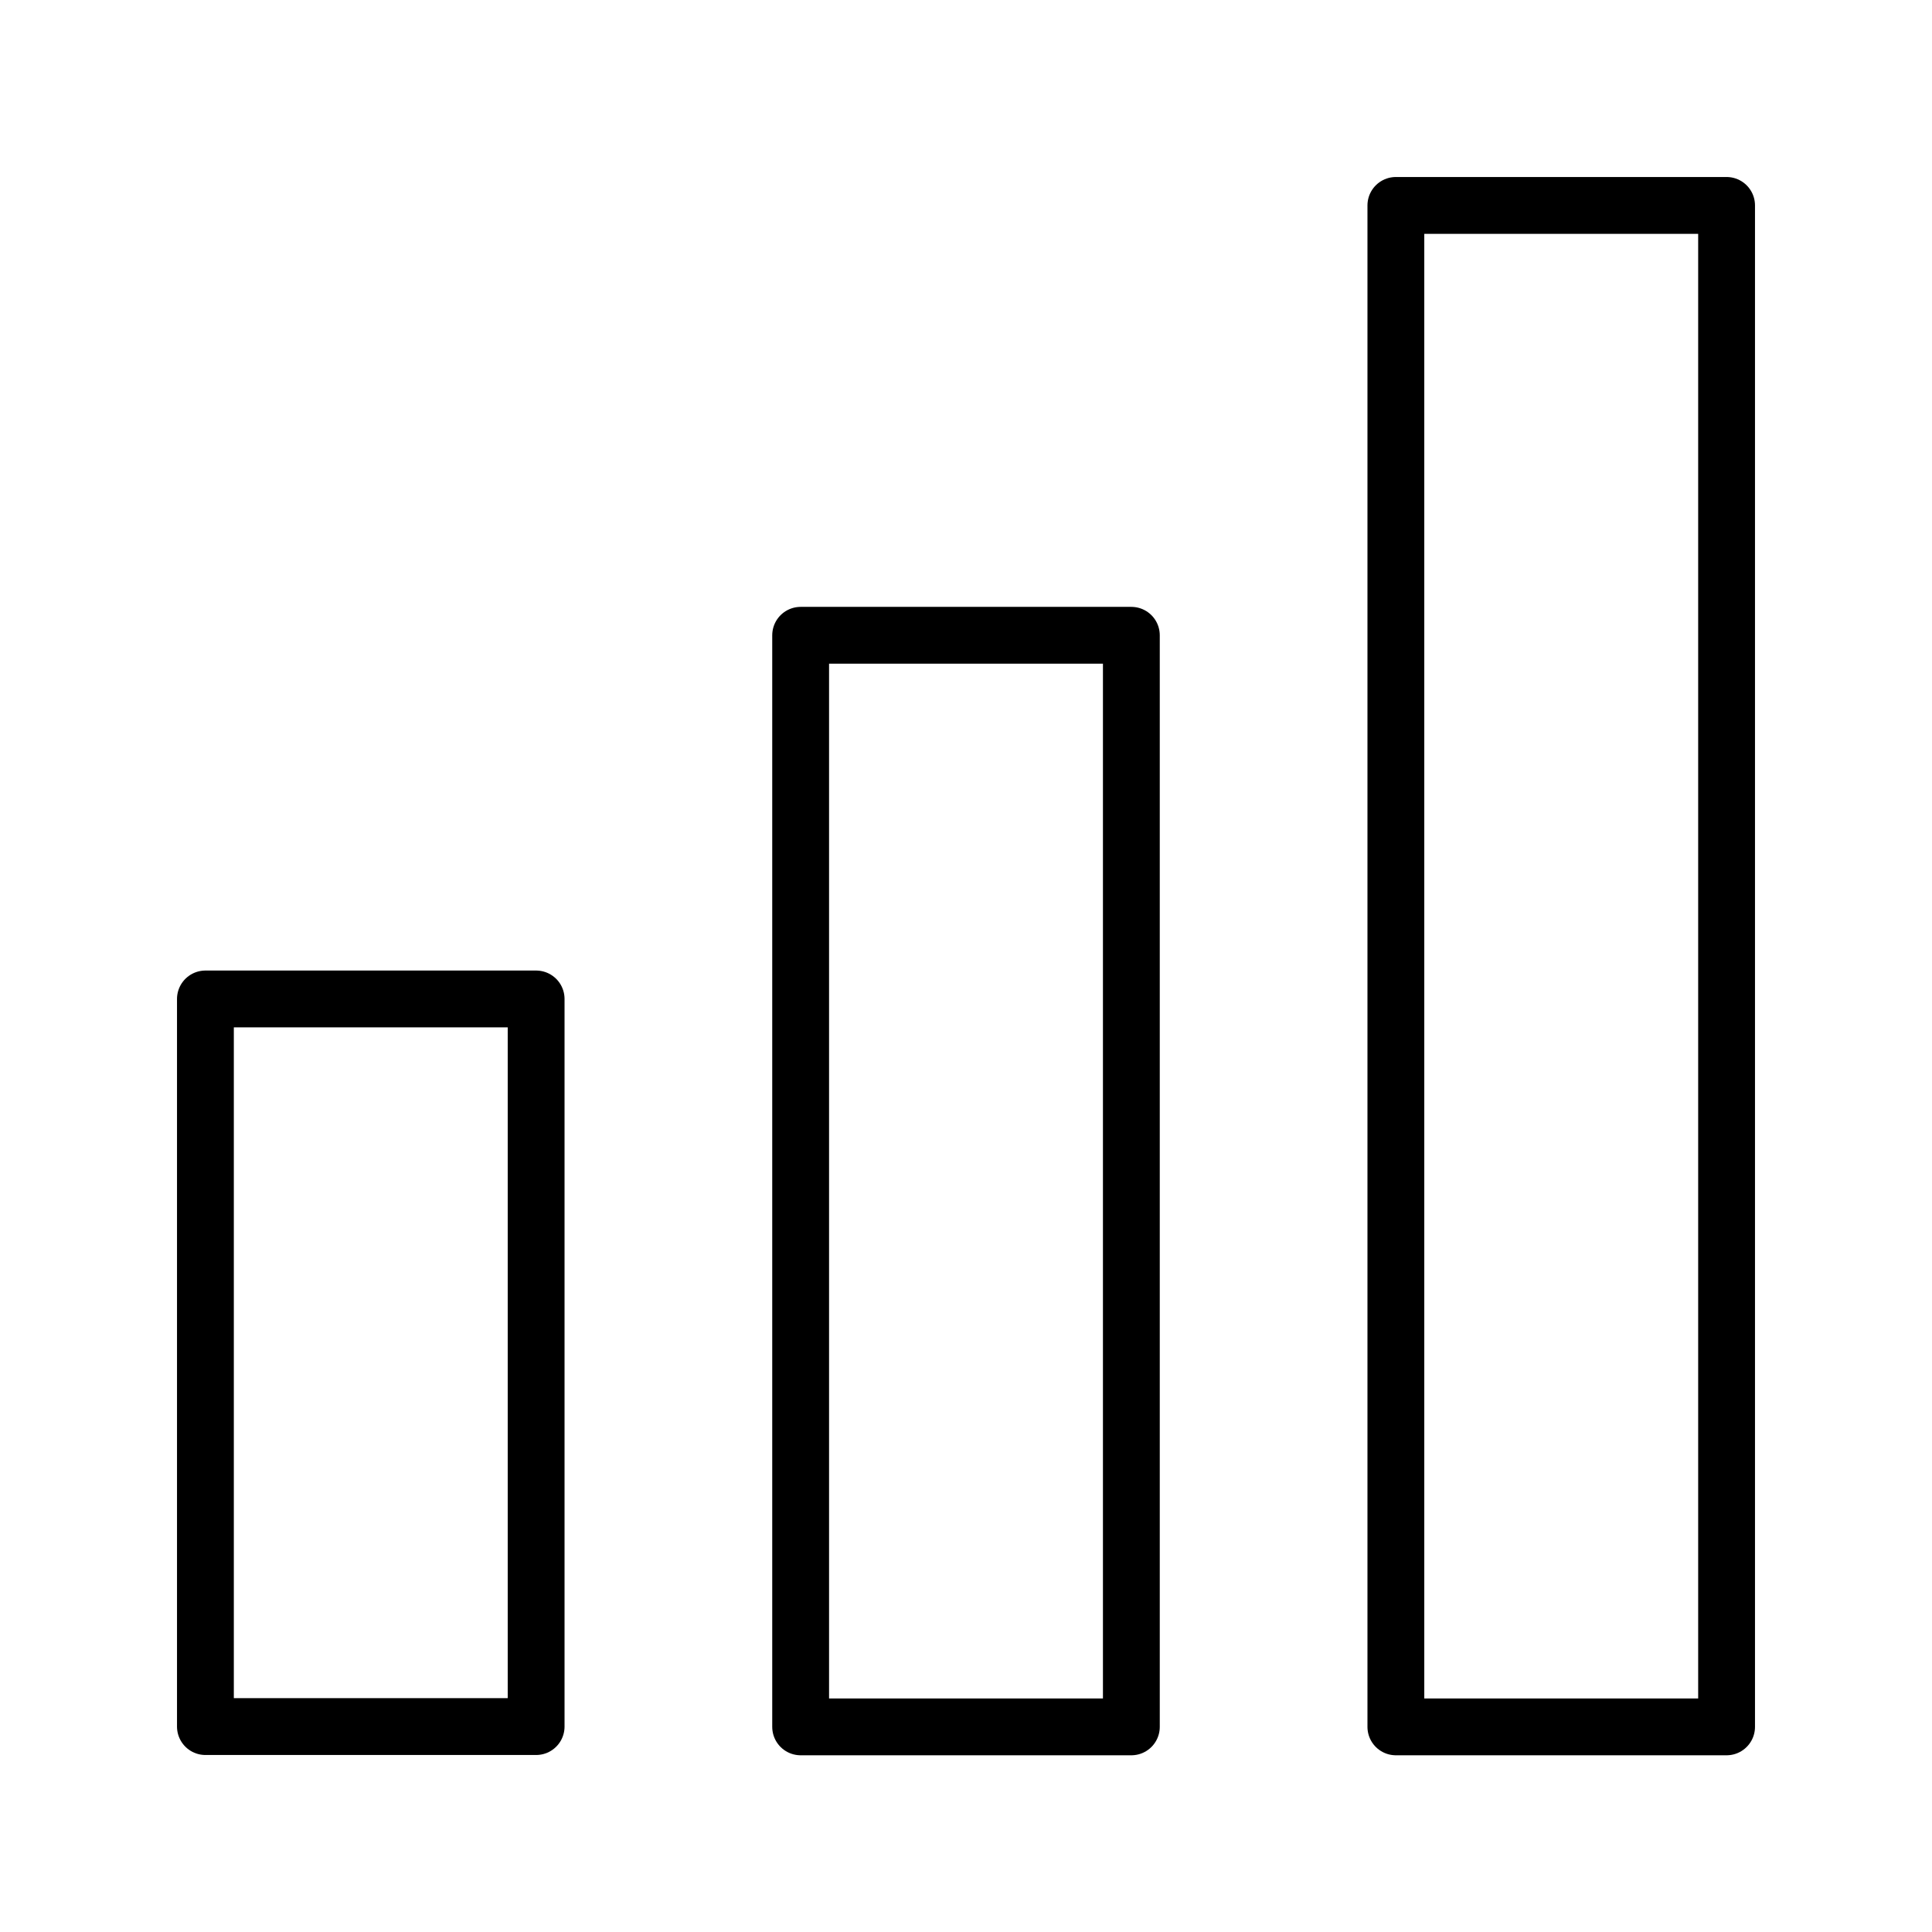
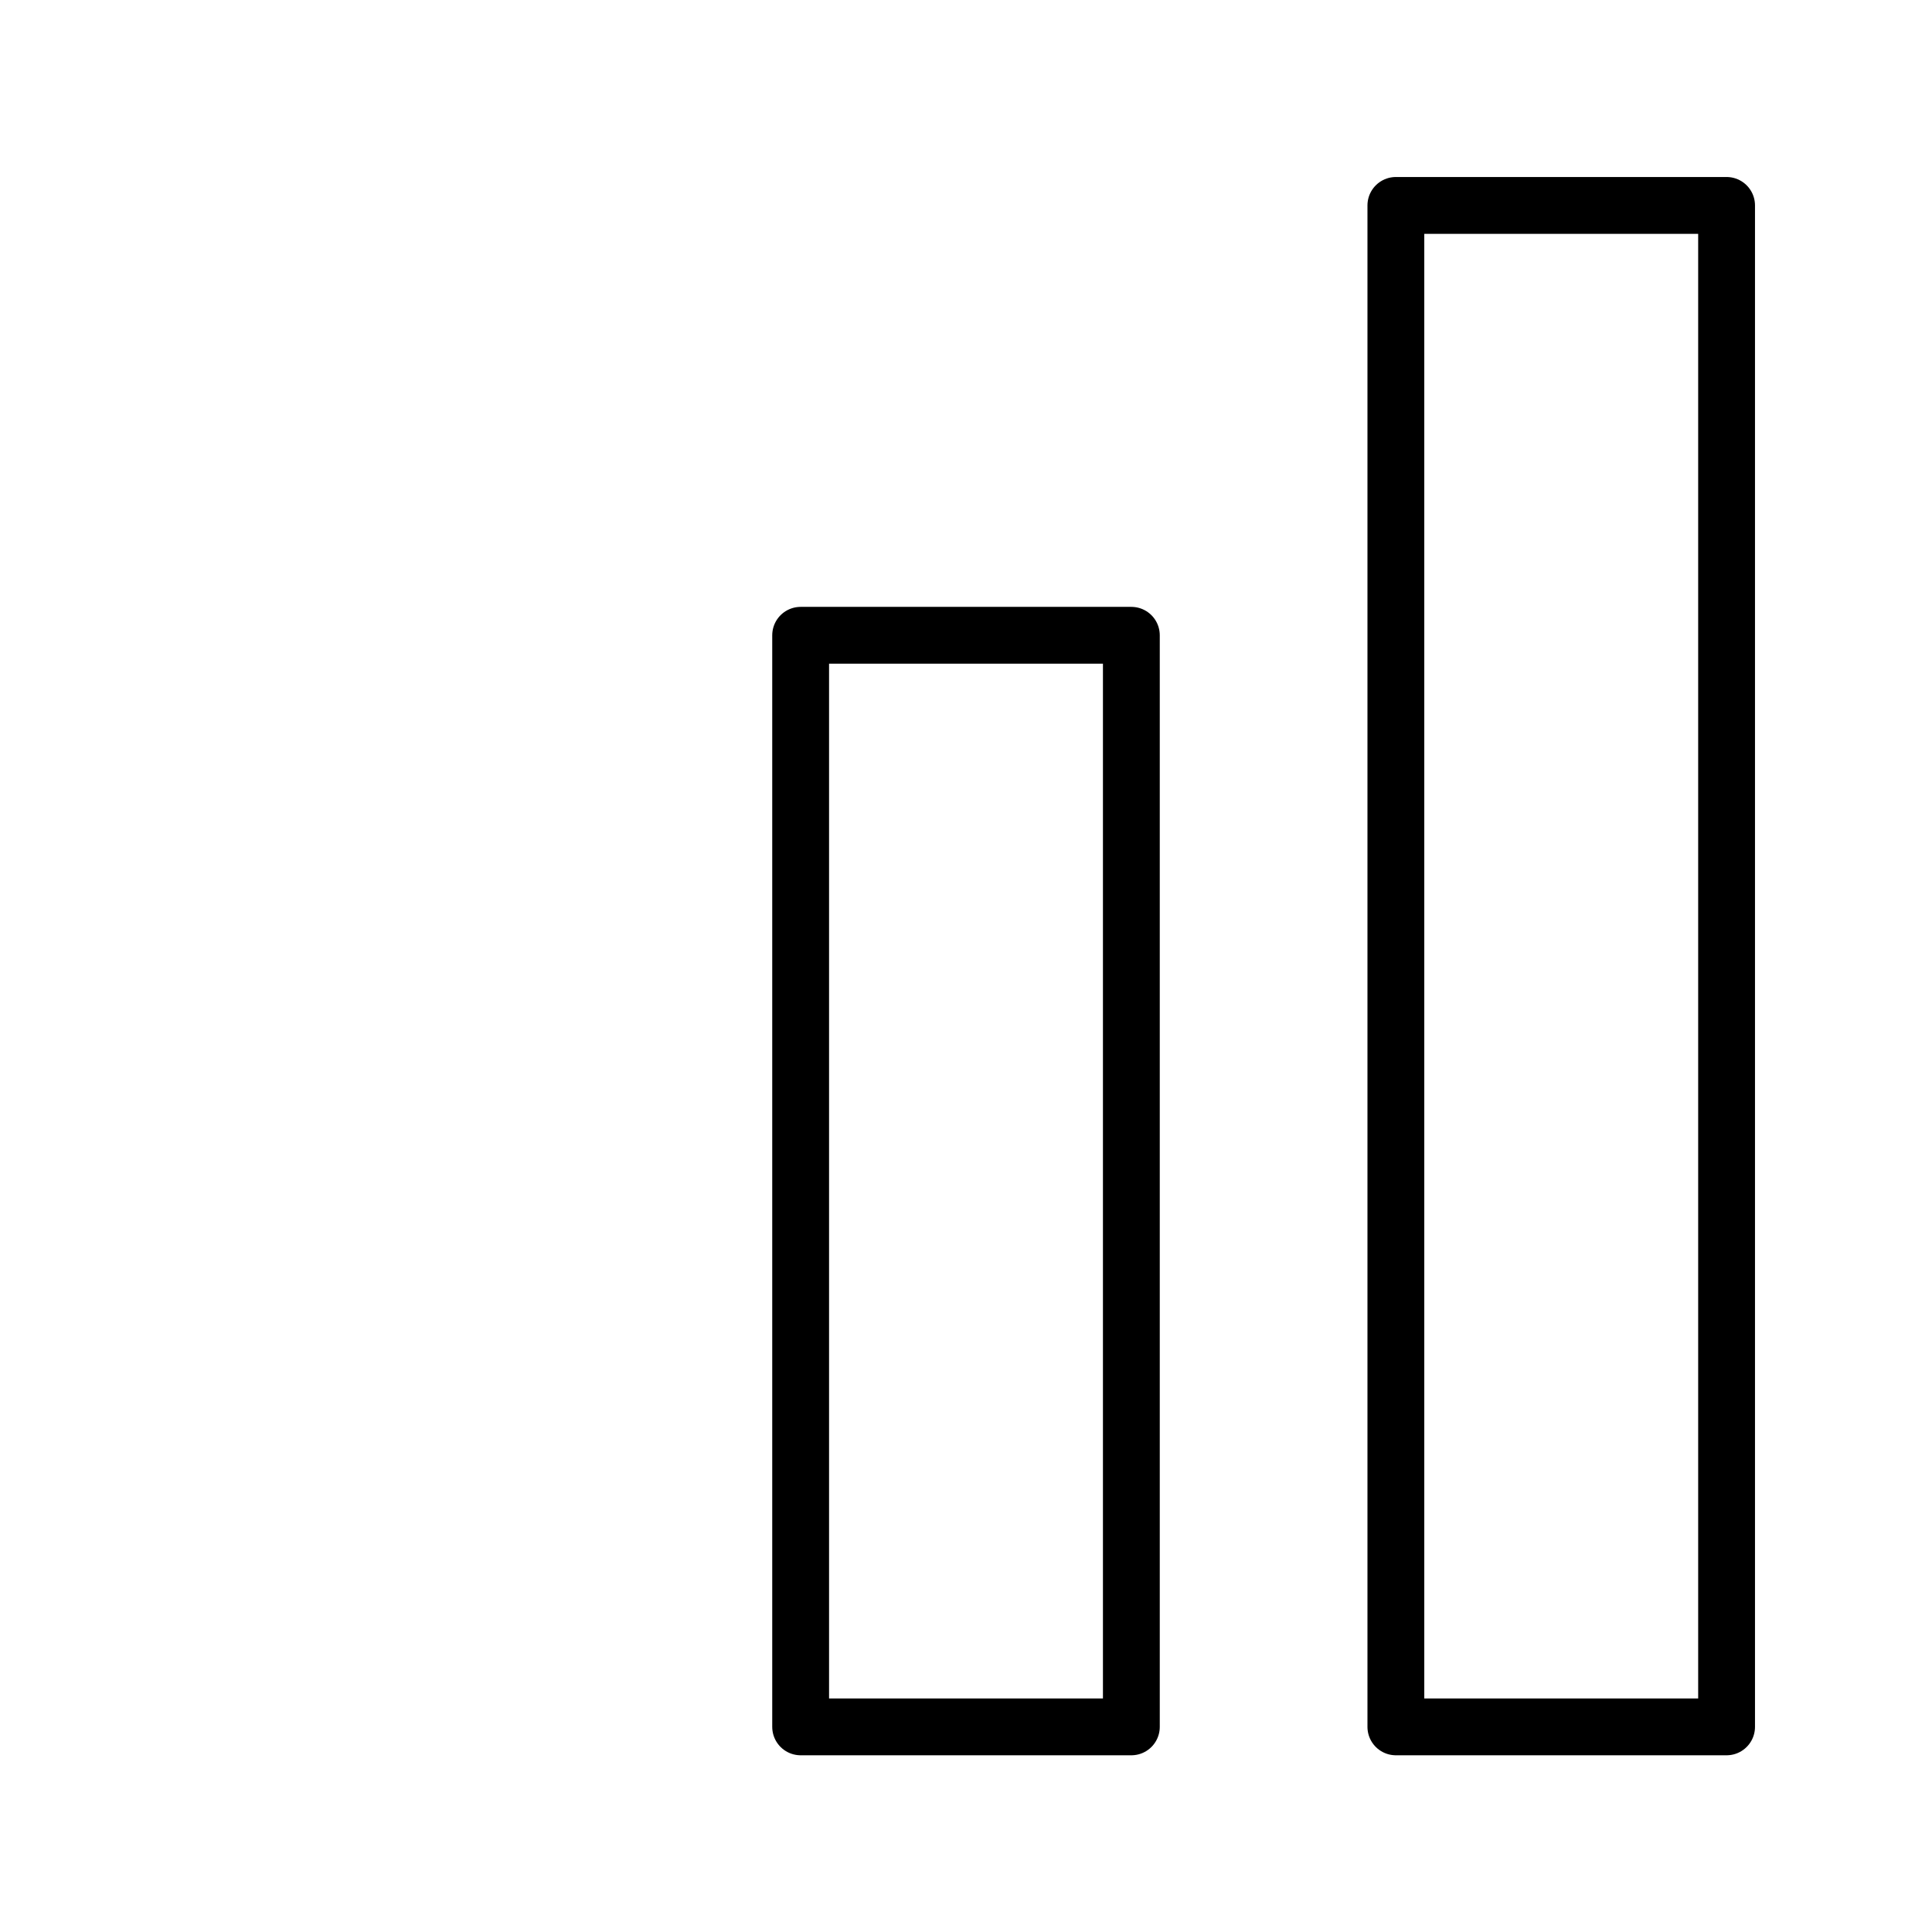
<svg xmlns="http://www.w3.org/2000/svg" id="Layer_1" data-name="Layer 1" viewBox="0 0 68 68">
  <defs>
    <style>
      .cls-1, .cls-2 {
        fill: none;
      }

      .cls-2 {
        stroke: #000;
        stroke-linecap: square;
        stroke-linejoin: round;
        stroke-width: 2px;
      }
    </style>
    <clipPath id="clippath">
-       <rect class="cls-1" x="-358.98" y="-465.27" width="607.76" height="368.53" />
-     </clipPath>
+       </clipPath>
    <clipPath id="clippath-1">
      <rect class="cls-1" x="-451.04" y="-728.61" width="706.99" height="895.22" />
    </clipPath>
  </defs>
-   <rect class="cls-2" x="7.23" y="35.16" width="11.64" height="25.61" />
  <rect class="cls-2" x="28.18" y="22.36" width="11.64" height="38.42" />
  <rect class="cls-2" x="49.13" y="7.23" width="11.64" height="53.55" />
</svg>